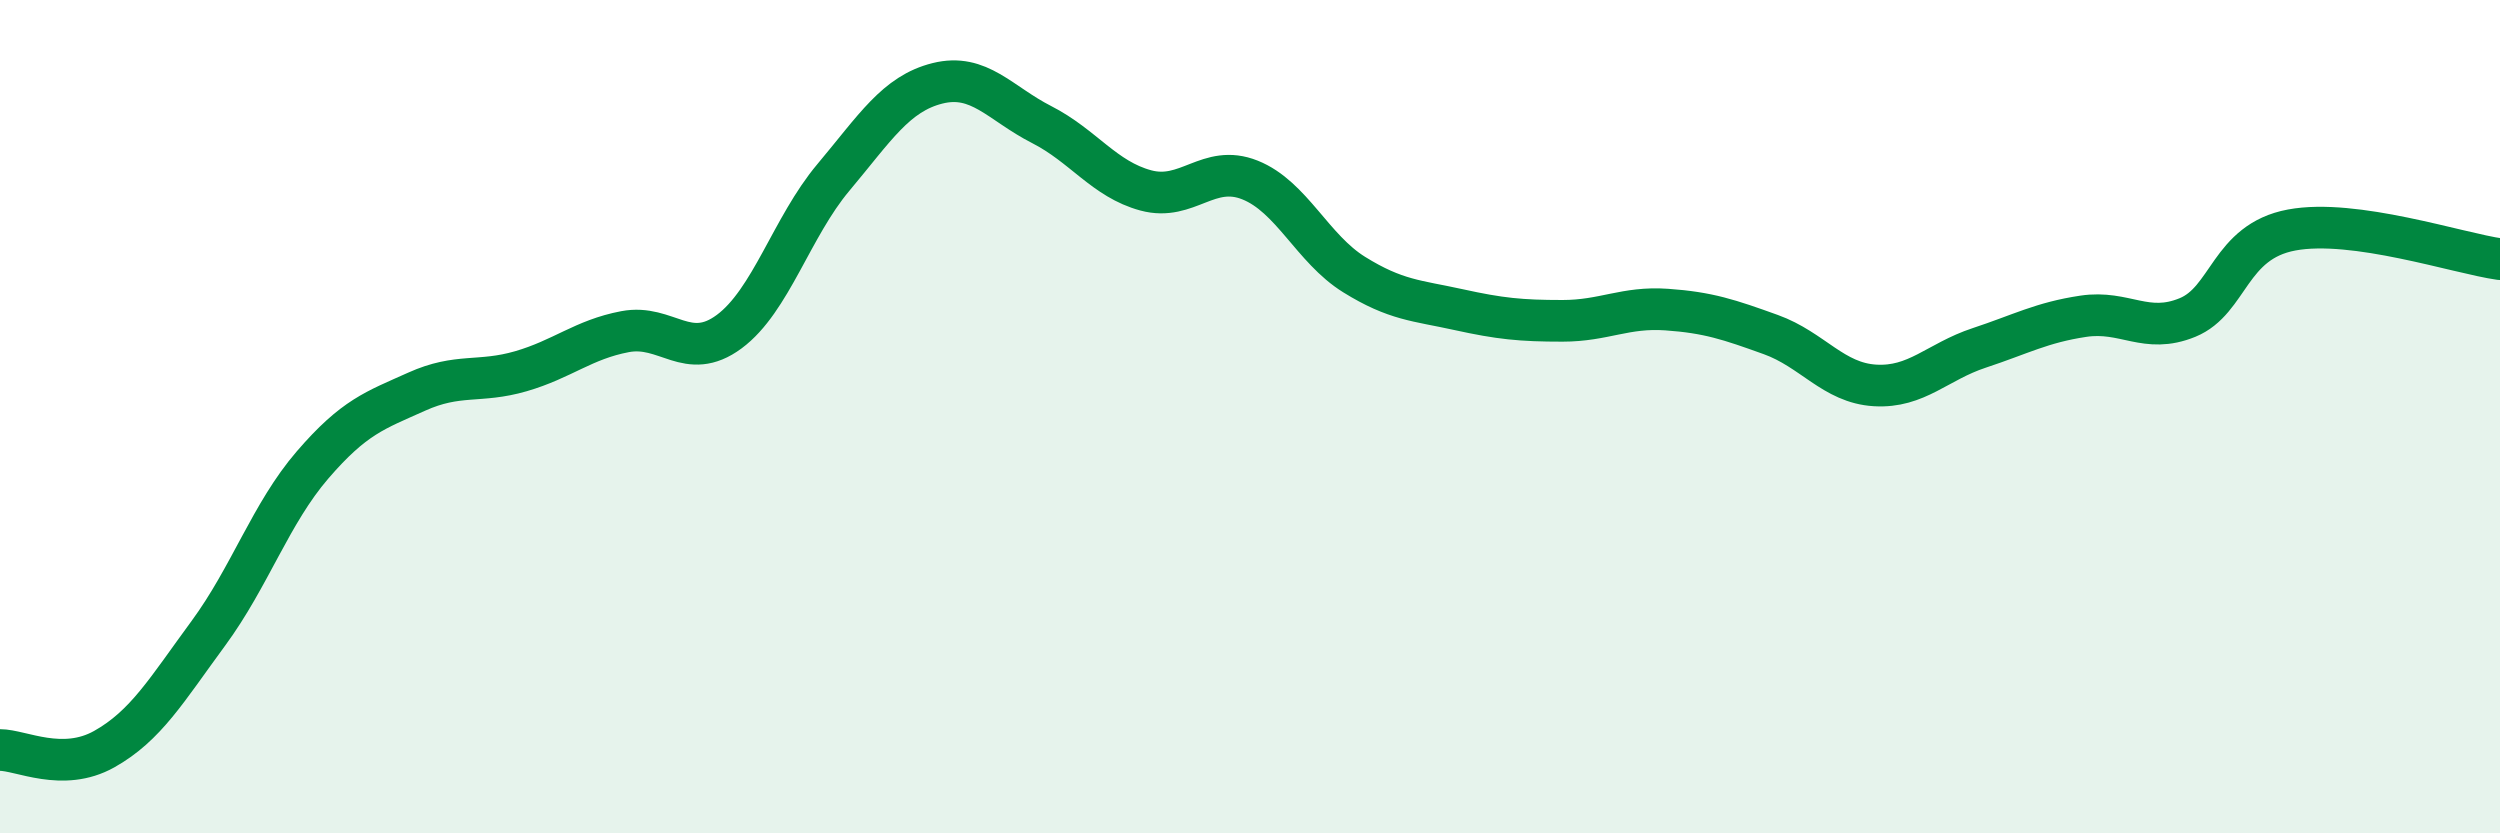
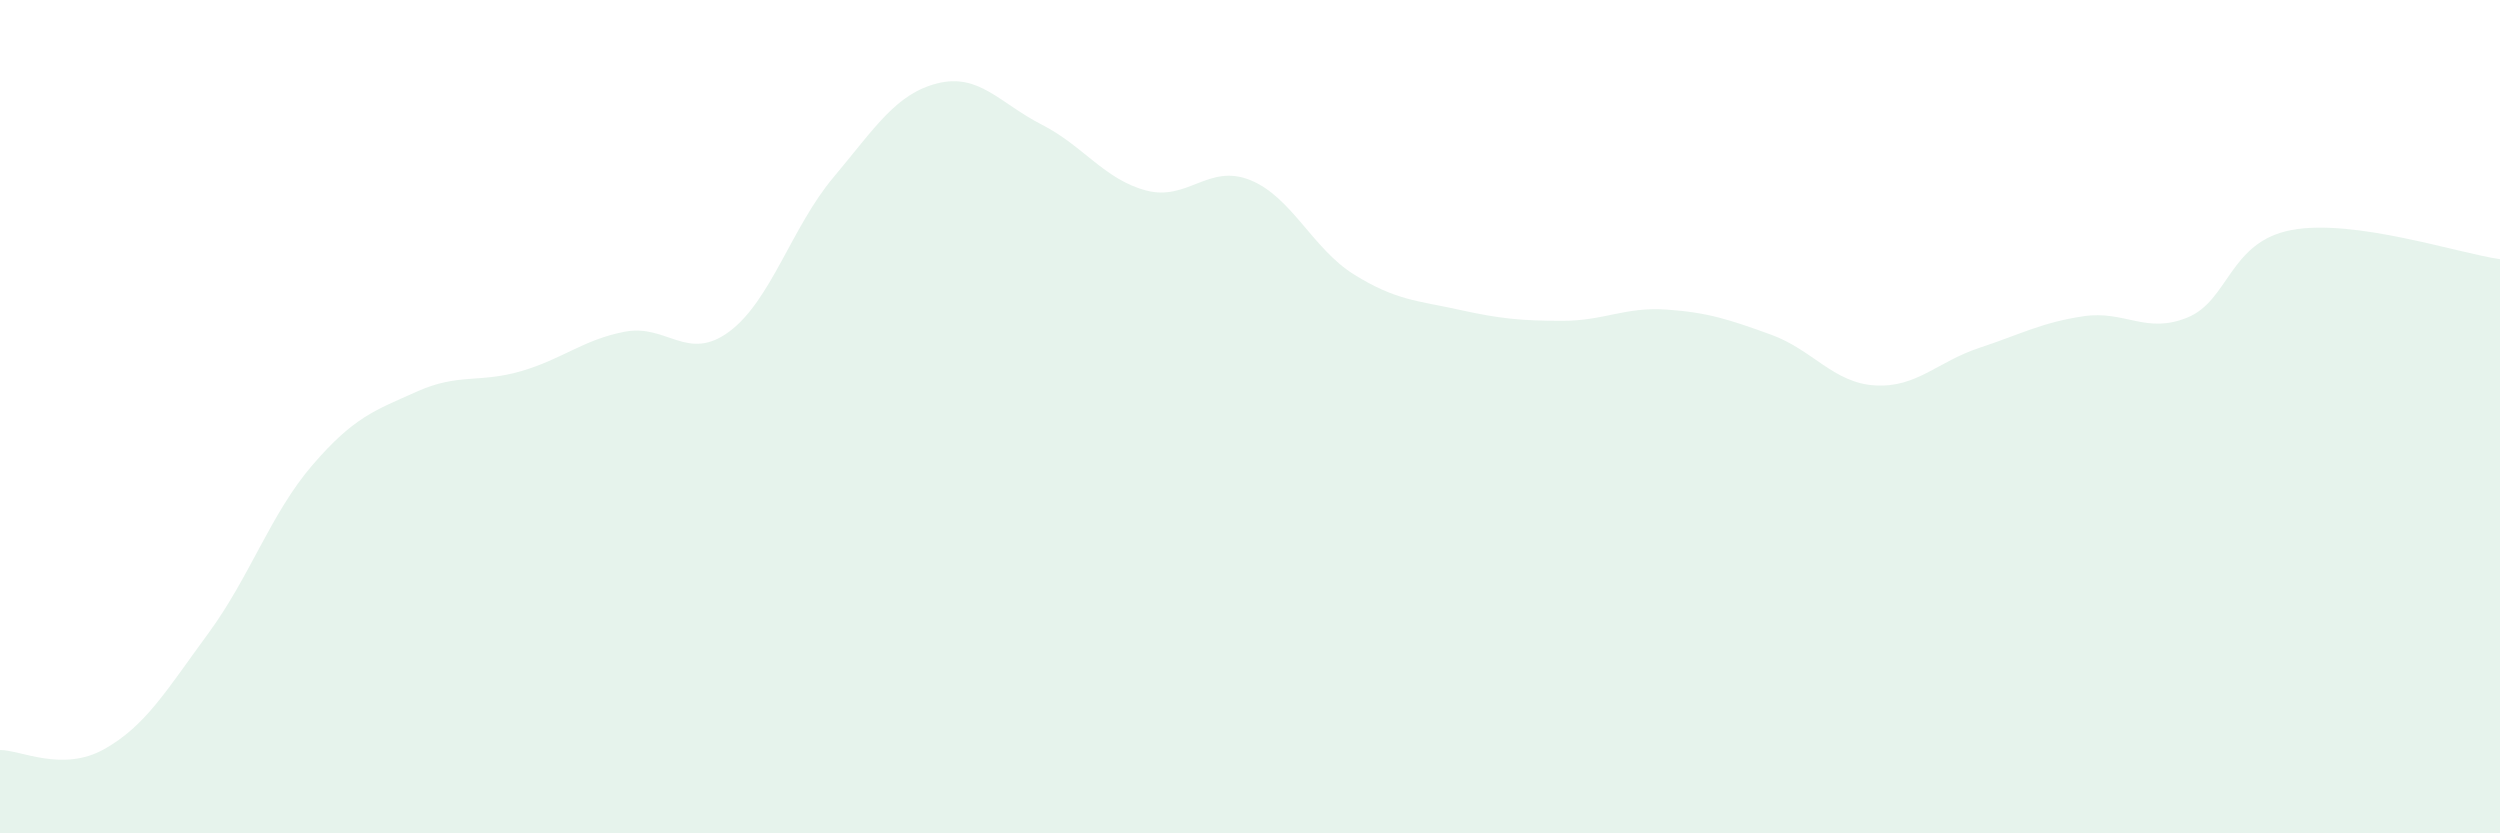
<svg xmlns="http://www.w3.org/2000/svg" width="60" height="20" viewBox="0 0 60 20">
  <path d="M 0,18 C 0.5,18 1.5,18.54 2.5,17.98 C 3.5,17.42 4,16.56 5,15.2 C 6,13.84 6.5,12.32 7.5,11.16 C 8.5,10 9,9.85 10,9.4 C 11,8.95 11.5,9.2 12.5,8.91 C 13.5,8.62 14,8.15 15,7.96 C 16,7.77 16.5,8.7 17.5,7.96 C 18.5,7.22 19,5.45 20,4.26 C 21,3.07 21.5,2.25 22.5,2 C 23.5,1.75 24,2.48 25,2.99 C 26,3.5 26.5,4.3 27.5,4.57 C 28.5,4.84 29,3.92 30,4.32 C 31,4.72 31.5,5.97 32.5,6.59 C 33.5,7.21 34,7.21 35,7.43 C 36,7.65 36.5,7.7 37.5,7.7 C 38.5,7.7 39,7.36 40,7.43 C 41,7.5 41.5,7.67 42.5,8.03 C 43.5,8.39 44,9.19 45,9.25 C 46,9.31 46.5,8.68 47.5,8.35 C 48.5,8.02 49,7.74 50,7.59 C 51,7.44 51.5,8.03 52.5,7.62 C 53.5,7.21 53.5,5.8 55,5.52 C 56.5,5.24 59,6.08 60,6.22L60 20L0 20Z" fill="#008740" opacity="0.1" stroke-linecap="round" stroke-linejoin="round" />
-   <path d="M 0,18 C 0.5,18 1.5,18.54 2.5,17.98 C 3.5,17.42 4,16.56 5,15.2 C 6,13.84 6.5,12.32 7.5,11.16 C 8.5,10 9,9.85 10,9.4 C 11,8.95 11.5,9.2 12.5,8.91 C 13.5,8.62 14,8.15 15,7.96 C 16,7.77 16.5,8.7 17.5,7.96 C 18.5,7.22 19,5.45 20,4.26 C 21,3.07 21.5,2.25 22.5,2 C 23.5,1.75 24,2.48 25,2.99 C 26,3.5 26.5,4.3 27.5,4.57 C 28.5,4.84 29,3.92 30,4.32 C 31,4.72 31.5,5.97 32.5,6.59 C 33.5,7.21 34,7.21 35,7.43 C 36,7.65 36.5,7.7 37.5,7.7 C 38.5,7.7 39,7.36 40,7.43 C 41,7.5 41.5,7.67 42.5,8.03 C 43.5,8.39 44,9.19 45,9.25 C 46,9.31 46.5,8.68 47.5,8.35 C 48.5,8.02 49,7.74 50,7.59 C 51,7.44 51.5,8.03 52.5,7.62 C 53.5,7.21 53.5,5.8 55,5.52 C 56.5,5.24 59,6.08 60,6.22" stroke="#008740" stroke-width="1" fill="none" stroke-linecap="round" stroke-linejoin="round" />
</svg>